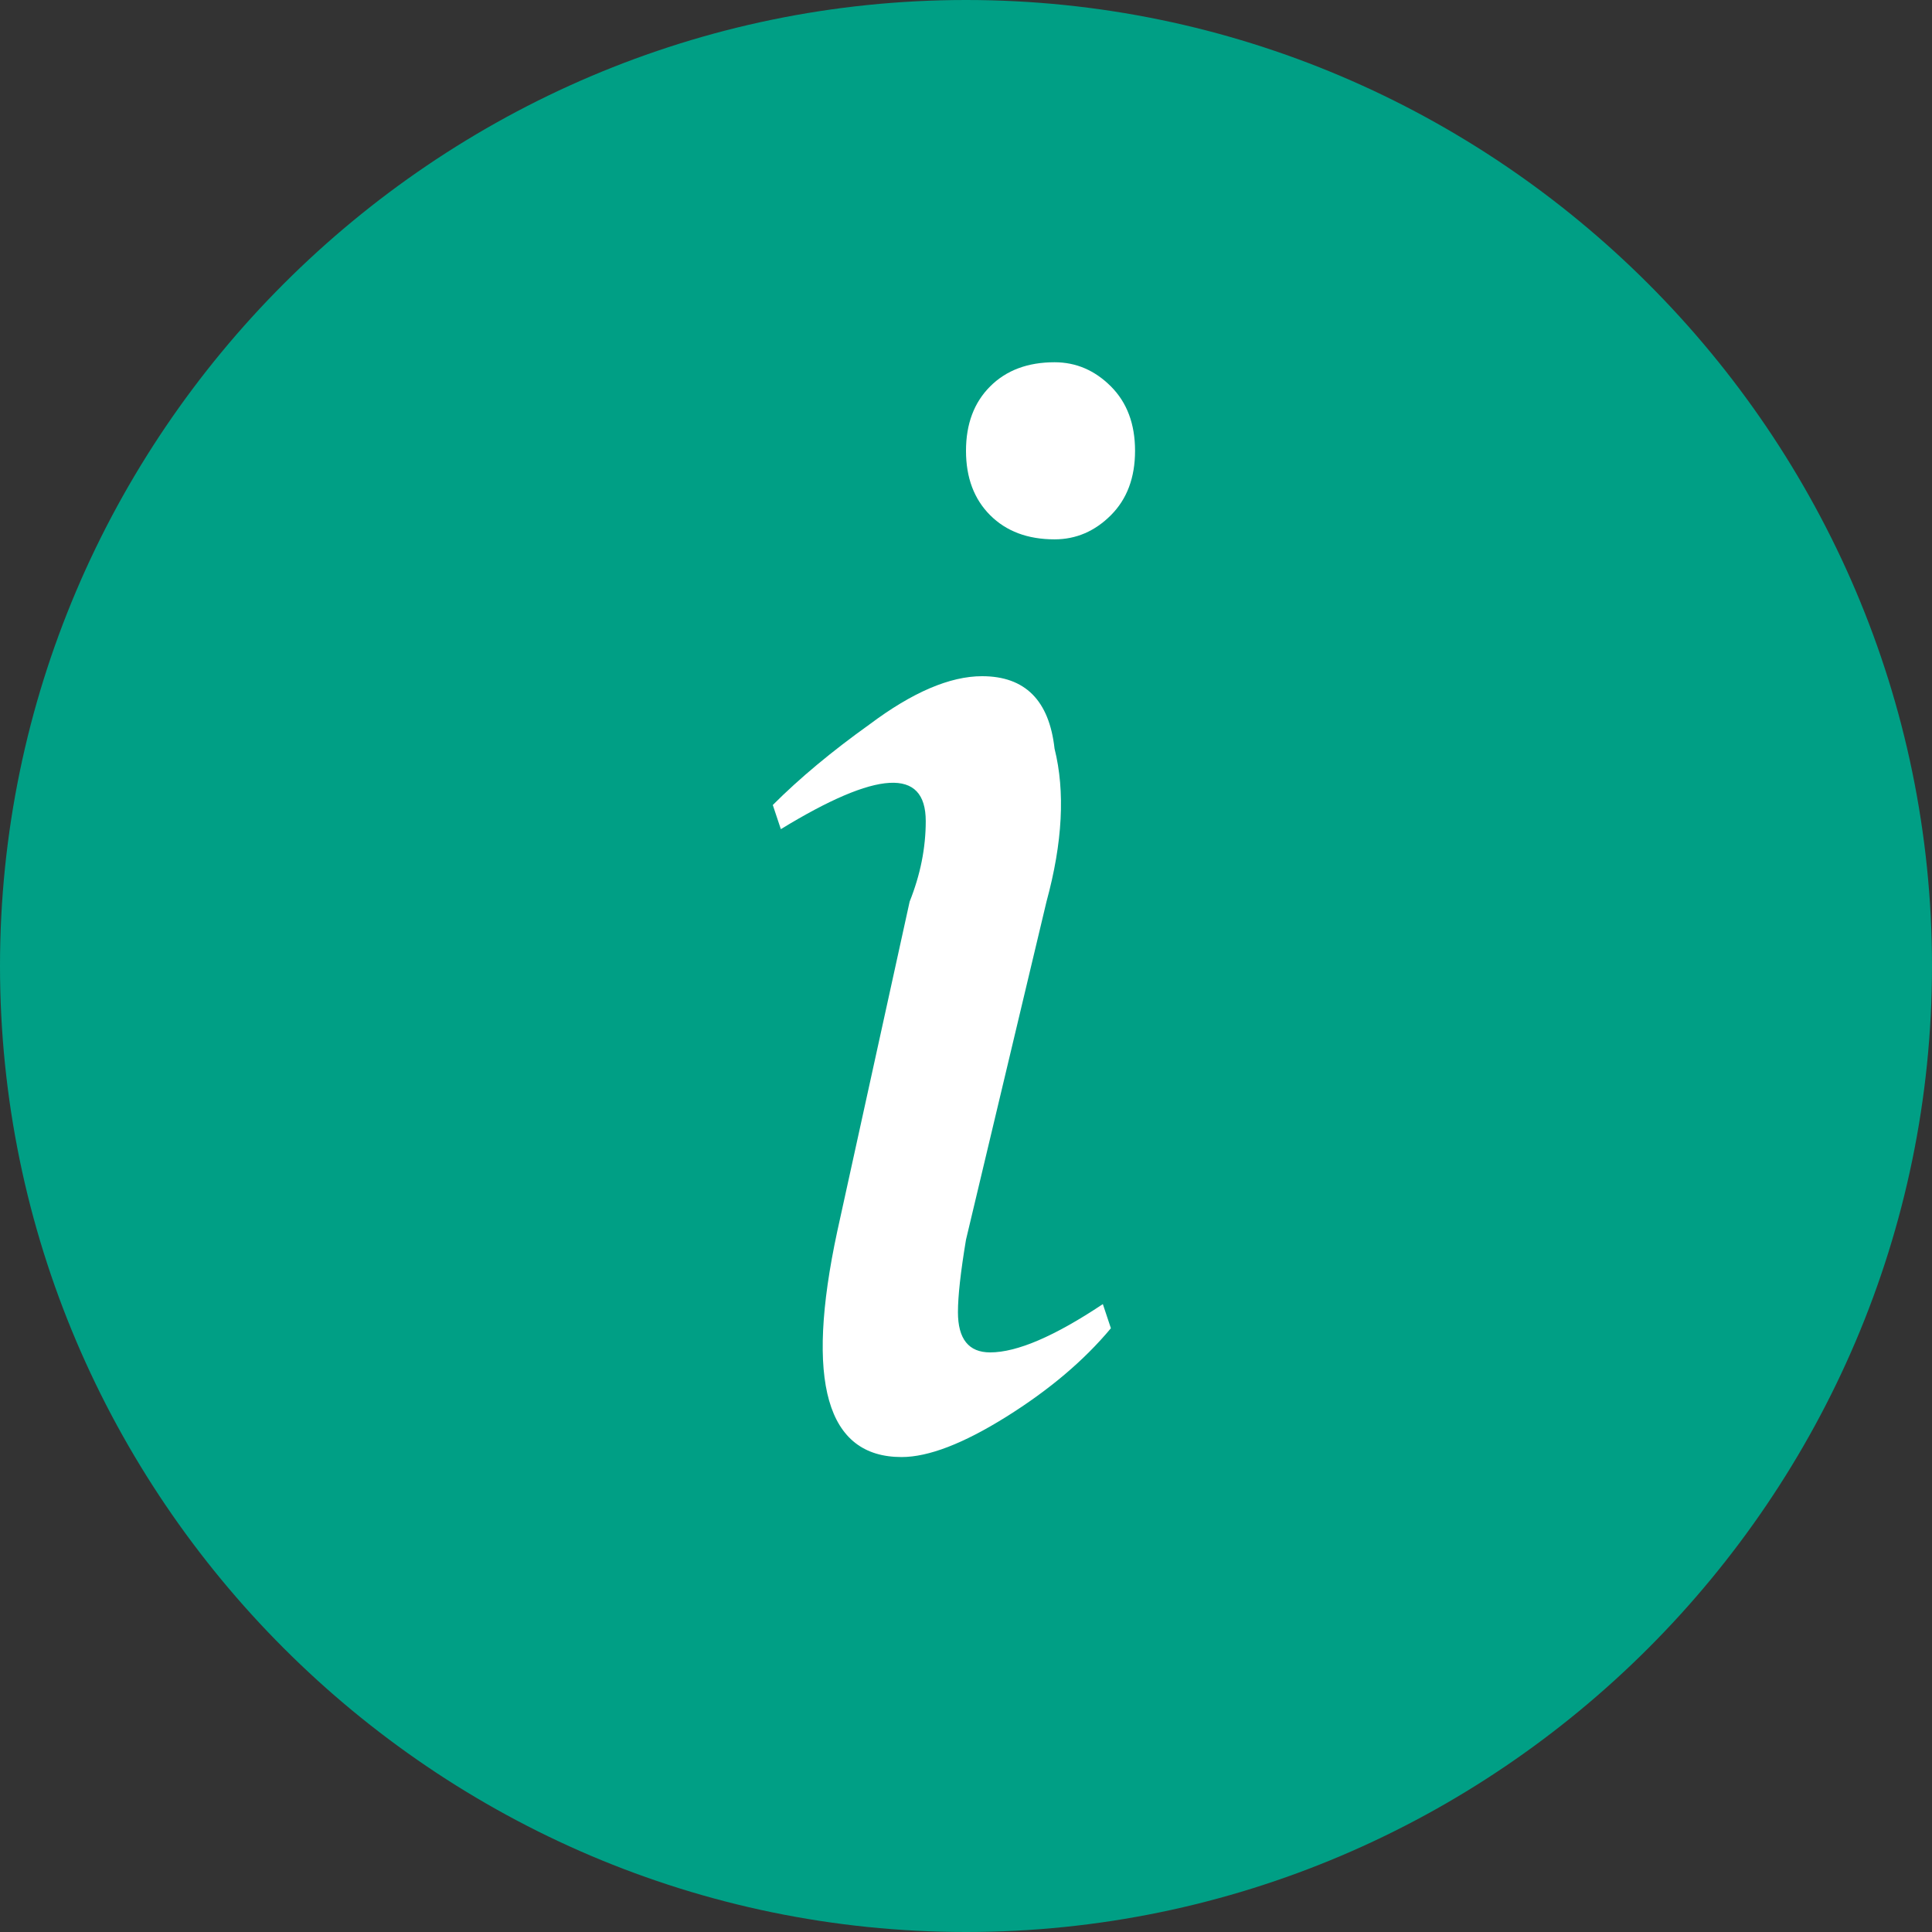
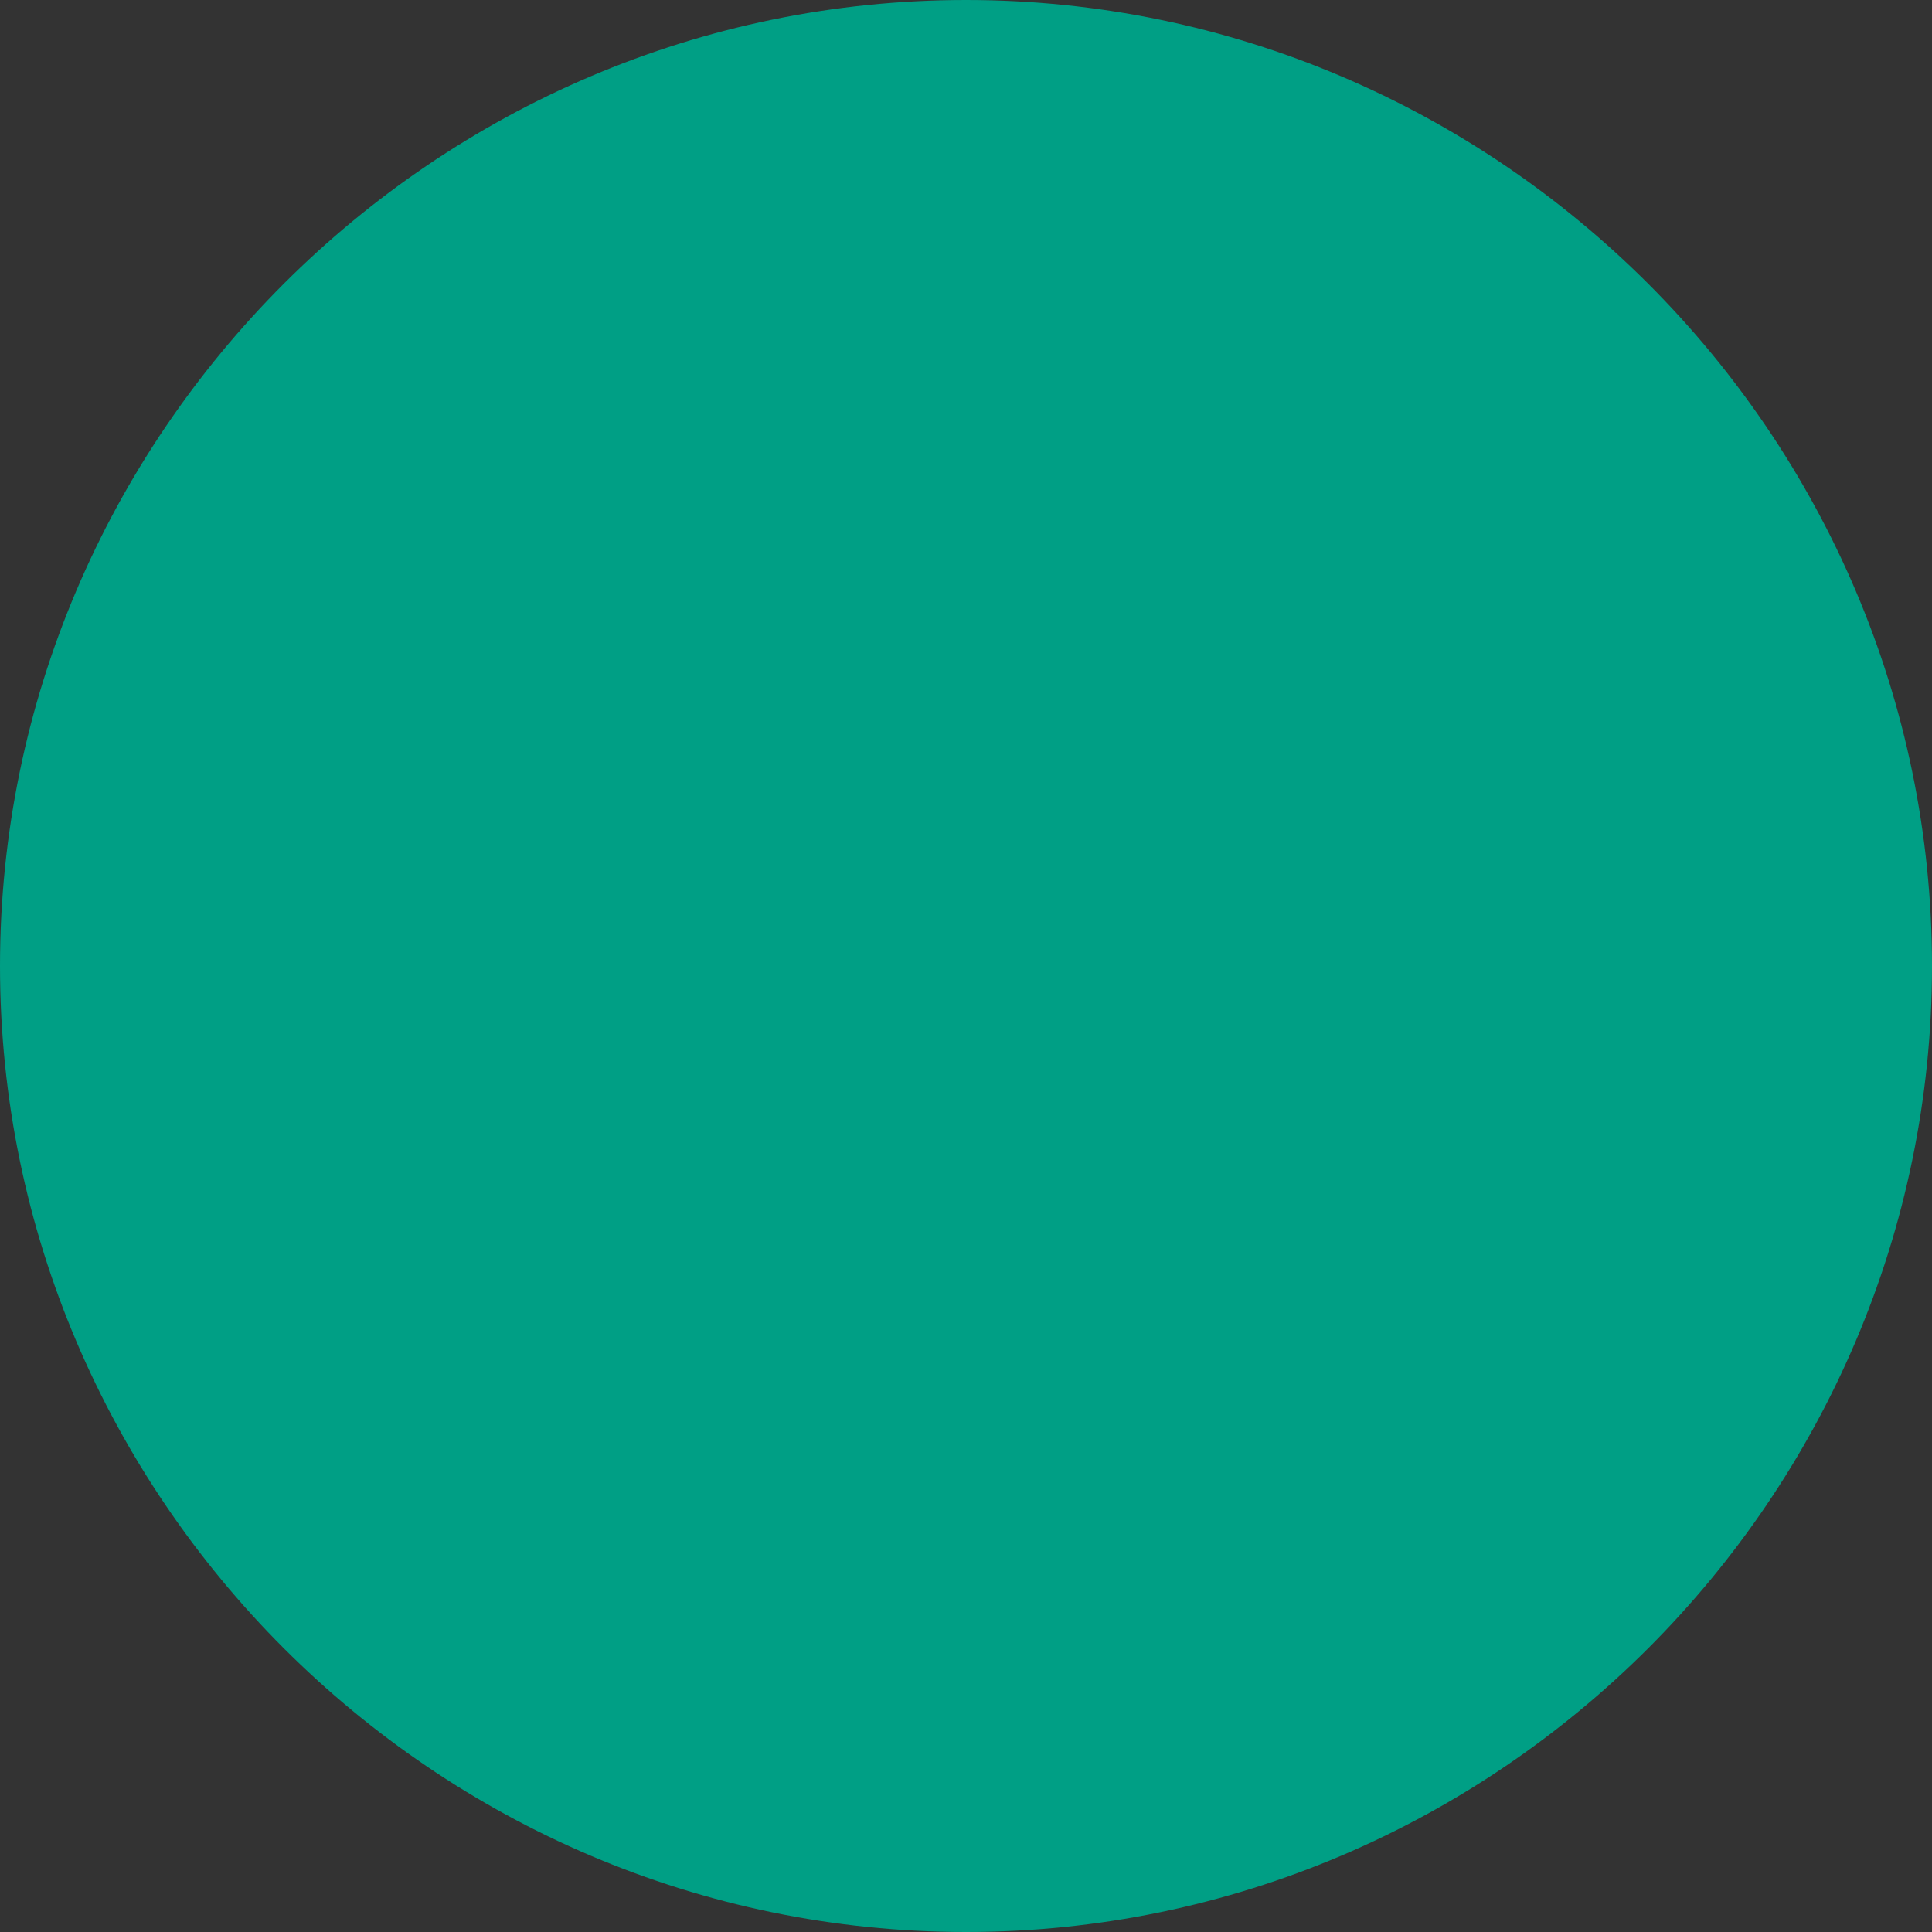
<svg xmlns="http://www.w3.org/2000/svg" version="1.2" viewBox="0 0 24 24" width="24" height="24">
  <rect x="0" y="0" width="24" height="24" fill="#333333" stroke="none" />
  <title>info-icon-green</title>
  <style>
		.s0 { fill: #009f85 } 
		.s1 { fill: #ffffff } 
	</style>
  <path fill-rule="evenodd" class="s0" d="m12 24c-6.6 0-12-5.4-12-12 0-6.6 5.4-12 12-12 6.6 0 12 5.4 12 12 0 6.6-5.4 12-12 12z" />
-   <path class="s1" d="m13.8 6.4q-0.3 0.3-0.7 0.3-0.5 0-0.8-0.3-0.3-0.3-0.3-0.8 0-0.5 0.3-0.8 0.3-0.3 0.8-0.3 0.4 0 0.7 0.3 0.3 0.3 0.3 0.8 0 0.5-0.3 0.8zm-1.6 2q0.8 0 0.9 0.9 0.2 0.8-0.1 1.9l-1 4.2q-0.1 0.6-0.1 0.9 0 0.5 0.4 0.5 0.5 0 1.4-0.6l0.1 0.3q-0.5 0.6-1.3 1.1-0.8 0.5-1.3 0.5-1.4 0-0.8-2.8l0.9-4.1q0.2-0.5 0.2-1 0-1-1.8 0.1l-0.1-0.3q0.5-0.5 1.2-1 0.8-0.6 1.4-0.6z" />
</svg>